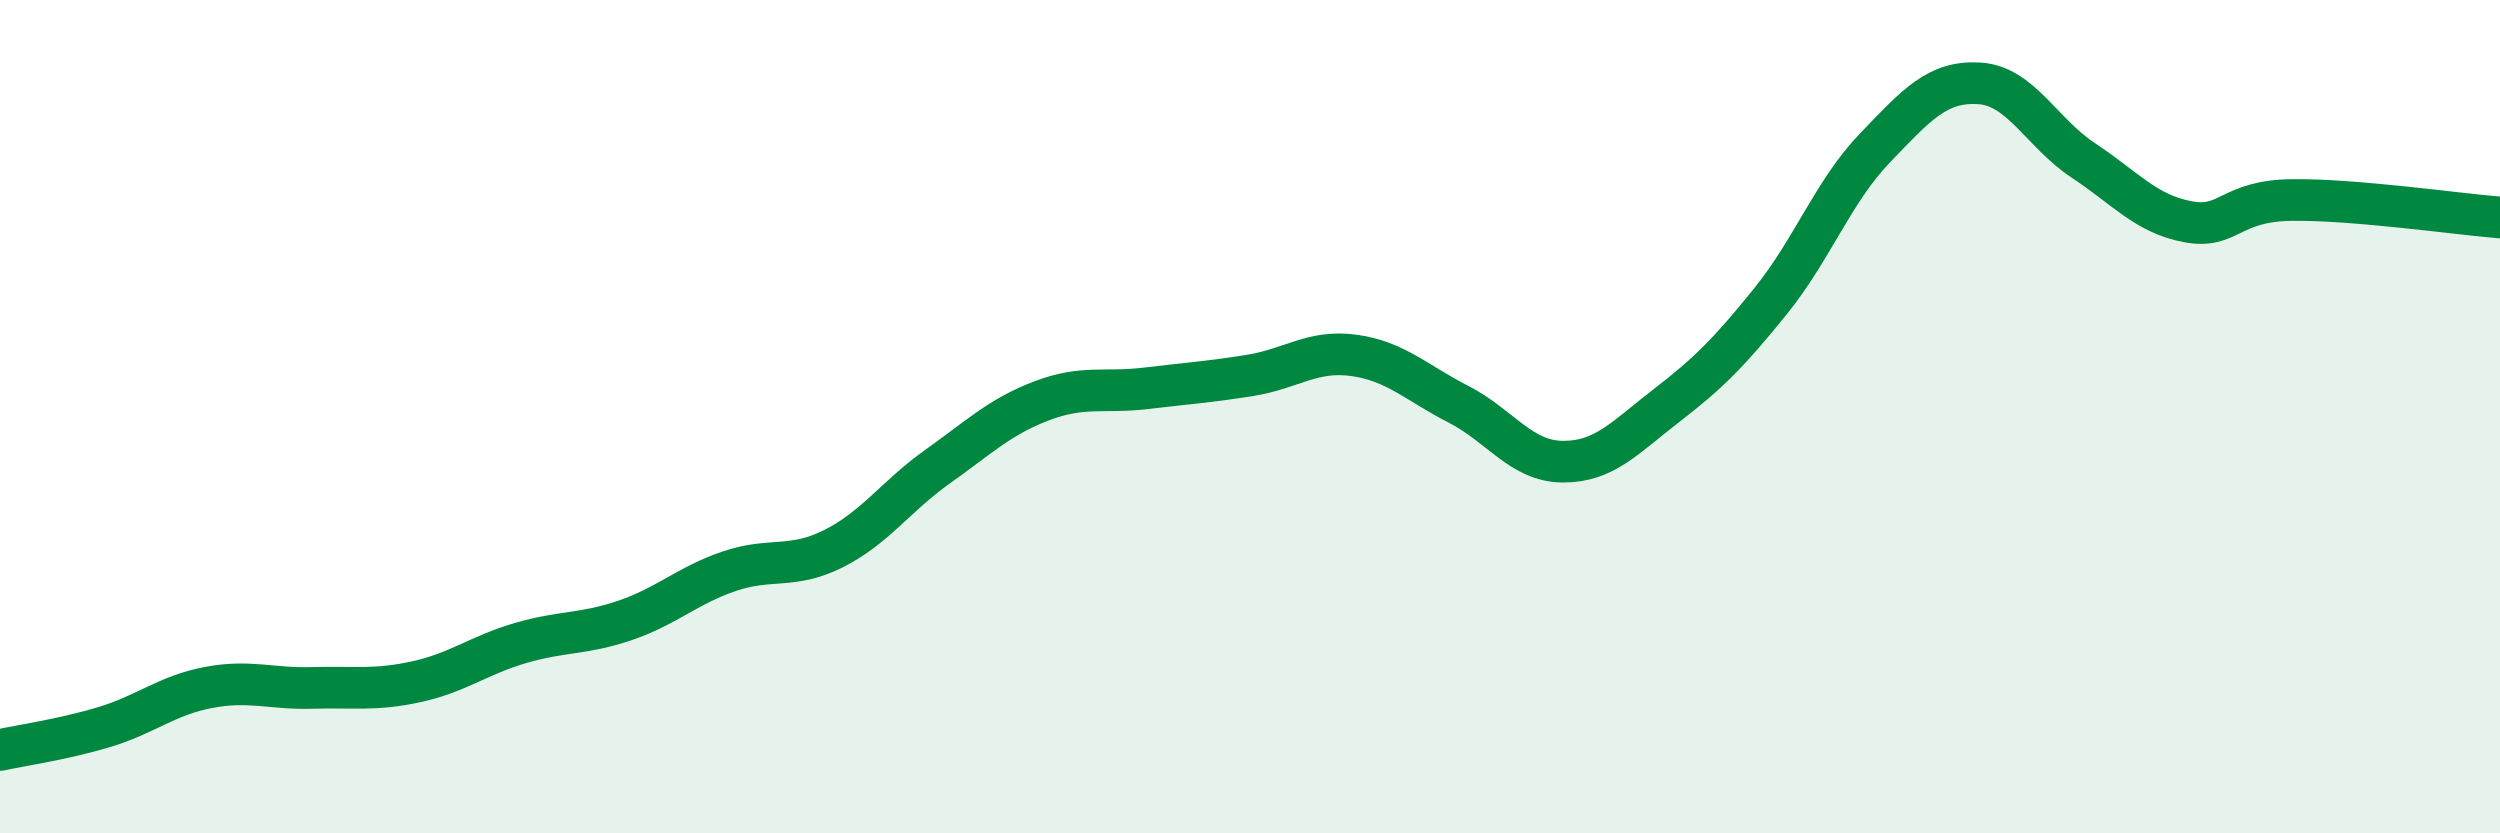
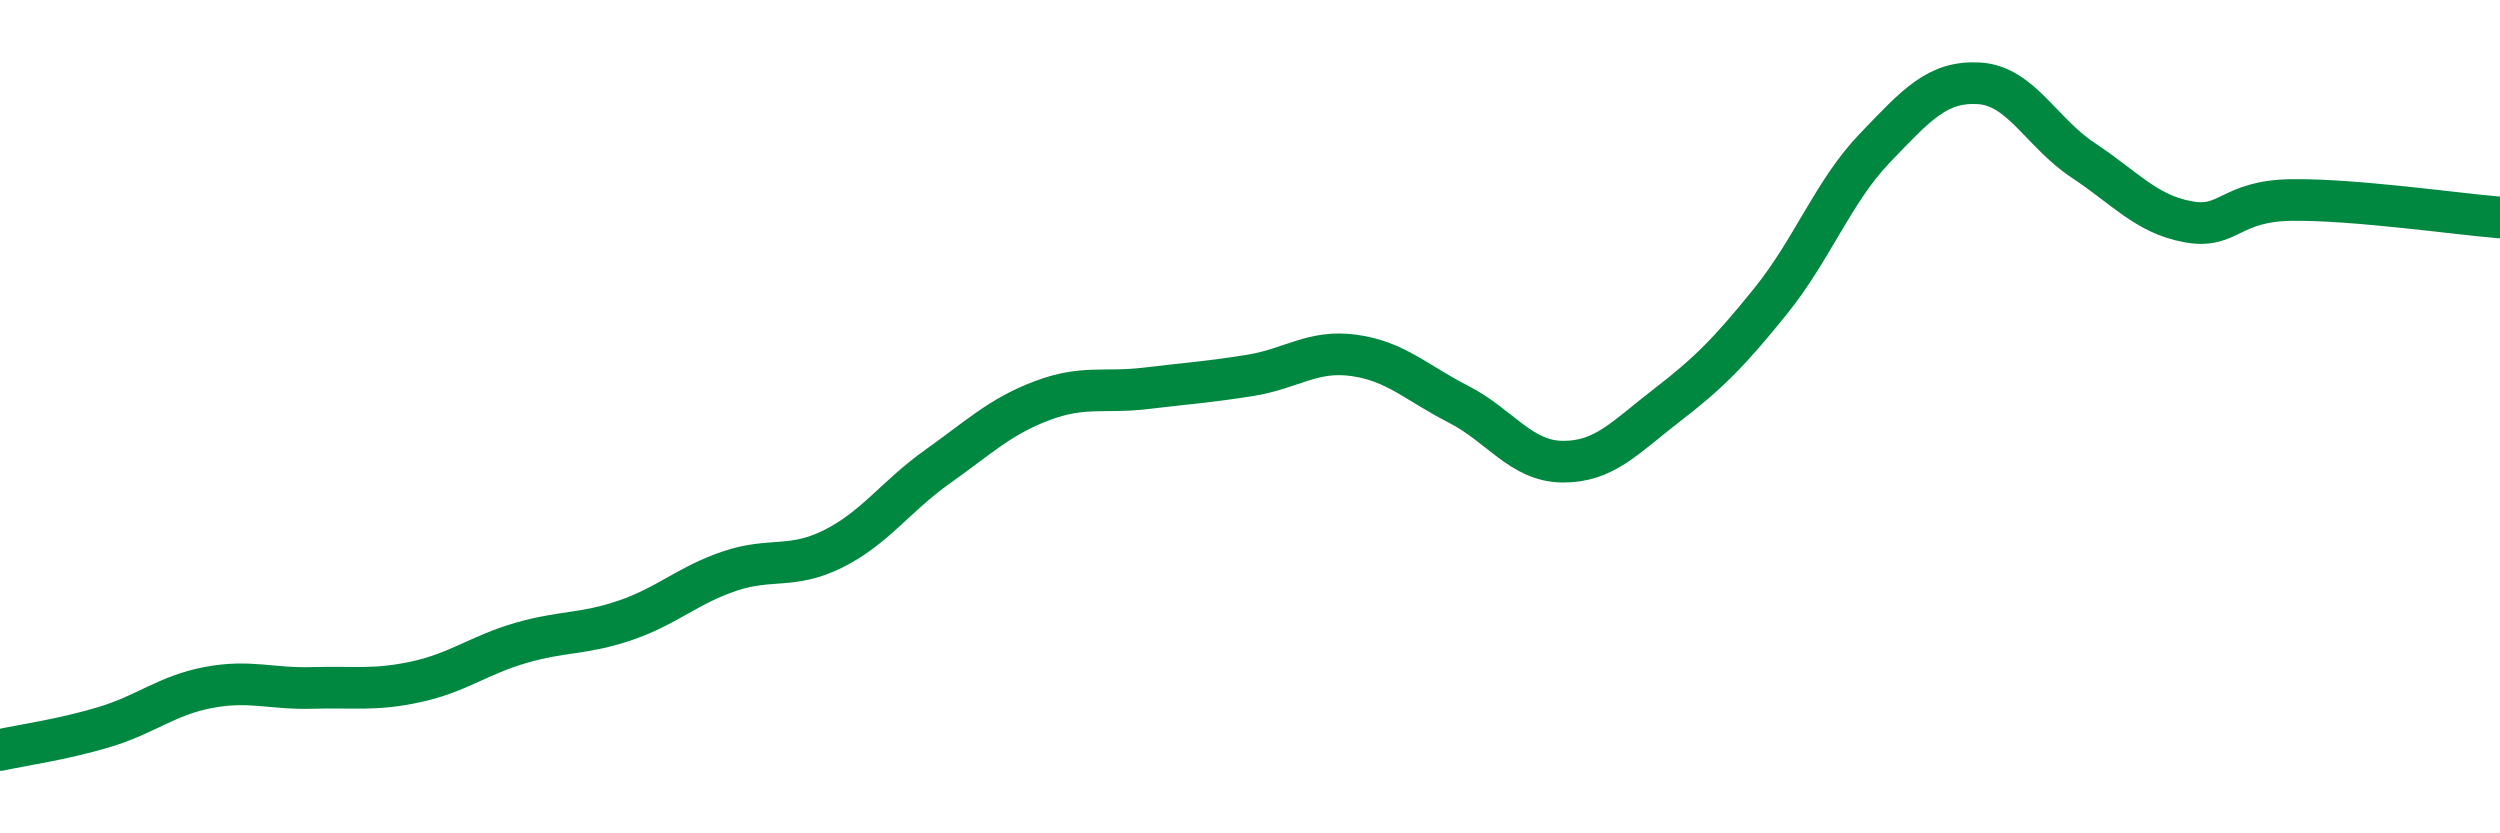
<svg xmlns="http://www.w3.org/2000/svg" width="60" height="20" viewBox="0 0 60 20">
-   <path d="M 0,18 C 0.5,17.89 1.5,17.75 2.5,17.45 C 3.5,17.15 4,16.69 5,16.5 C 6,16.31 6.5,16.54 7.5,16.51 C 8.5,16.48 9,16.58 10,16.36 C 11,16.14 11.5,15.72 12.5,15.43 C 13.5,15.14 14,15.23 15,14.89 C 16,14.55 16.5,14.05 17.5,13.71 C 18.5,13.37 19,13.67 20,13.17 C 21,12.67 21.5,11.91 22.5,11.2 C 23.5,10.49 24,10 25,9.62 C 26,9.24 26.5,9.44 27.5,9.32 C 28.5,9.2 29,9.17 30,9.01 C 31,8.85 31.5,8.39 32.5,8.53 C 33.5,8.67 34,9.19 35,9.7 C 36,10.21 36.5,11.07 37.5,11.08 C 38.5,11.09 39,10.5 40,9.73 C 41,8.96 41.5,8.46 42.5,7.22 C 43.5,5.98 44,4.59 45,3.55 C 46,2.51 46.5,1.94 47.5,2 C 48.5,2.06 49,3.19 50,3.85 C 51,4.51 51.5,5.13 52.5,5.32 C 53.5,5.51 53.5,4.82 55,4.8 C 56.5,4.78 59,5.14 60,5.22L60 20L0 20Z" fill="#008740" opacity="0.1" stroke-linecap="round" stroke-linejoin="round" />
  <path d="M 0,18 C 0.5,17.89 1.5,17.75 2.5,17.45 C 3.5,17.15 4,16.69 5,16.5 C 6,16.31 6.5,16.54 7.5,16.51 C 8.5,16.48 9,16.58 10,16.36 C 11,16.14 11.5,15.72 12.5,15.43 C 13.5,15.14 14,15.23 15,14.89 C 16,14.55 16.5,14.05 17.5,13.71 C 18.5,13.37 19,13.67 20,13.17 C 21,12.67 21.5,11.91 22.5,11.2 C 23.5,10.49 24,10 25,9.62 C 26,9.24 26.5,9.44 27.5,9.32 C 28.5,9.2 29,9.17 30,9.01 C 31,8.85 31.5,8.39 32.5,8.53 C 33.5,8.67 34,9.19 35,9.7 C 36,10.21 36.5,11.07 37.5,11.08 C 38.5,11.09 39,10.5 40,9.73 C 41,8.96 41.5,8.46 42.5,7.22 C 43.5,5.98 44,4.59 45,3.55 C 46,2.51 46.5,1.94 47.5,2 C 48.5,2.06 49,3.19 50,3.85 C 51,4.51 51.5,5.13 52.5,5.32 C 53.5,5.51 53.5,4.82 55,4.8 C 56.5,4.78 59,5.14 60,5.22" stroke="#008740" stroke-width="1" fill="none" stroke-linecap="round" stroke-linejoin="round" />
</svg>